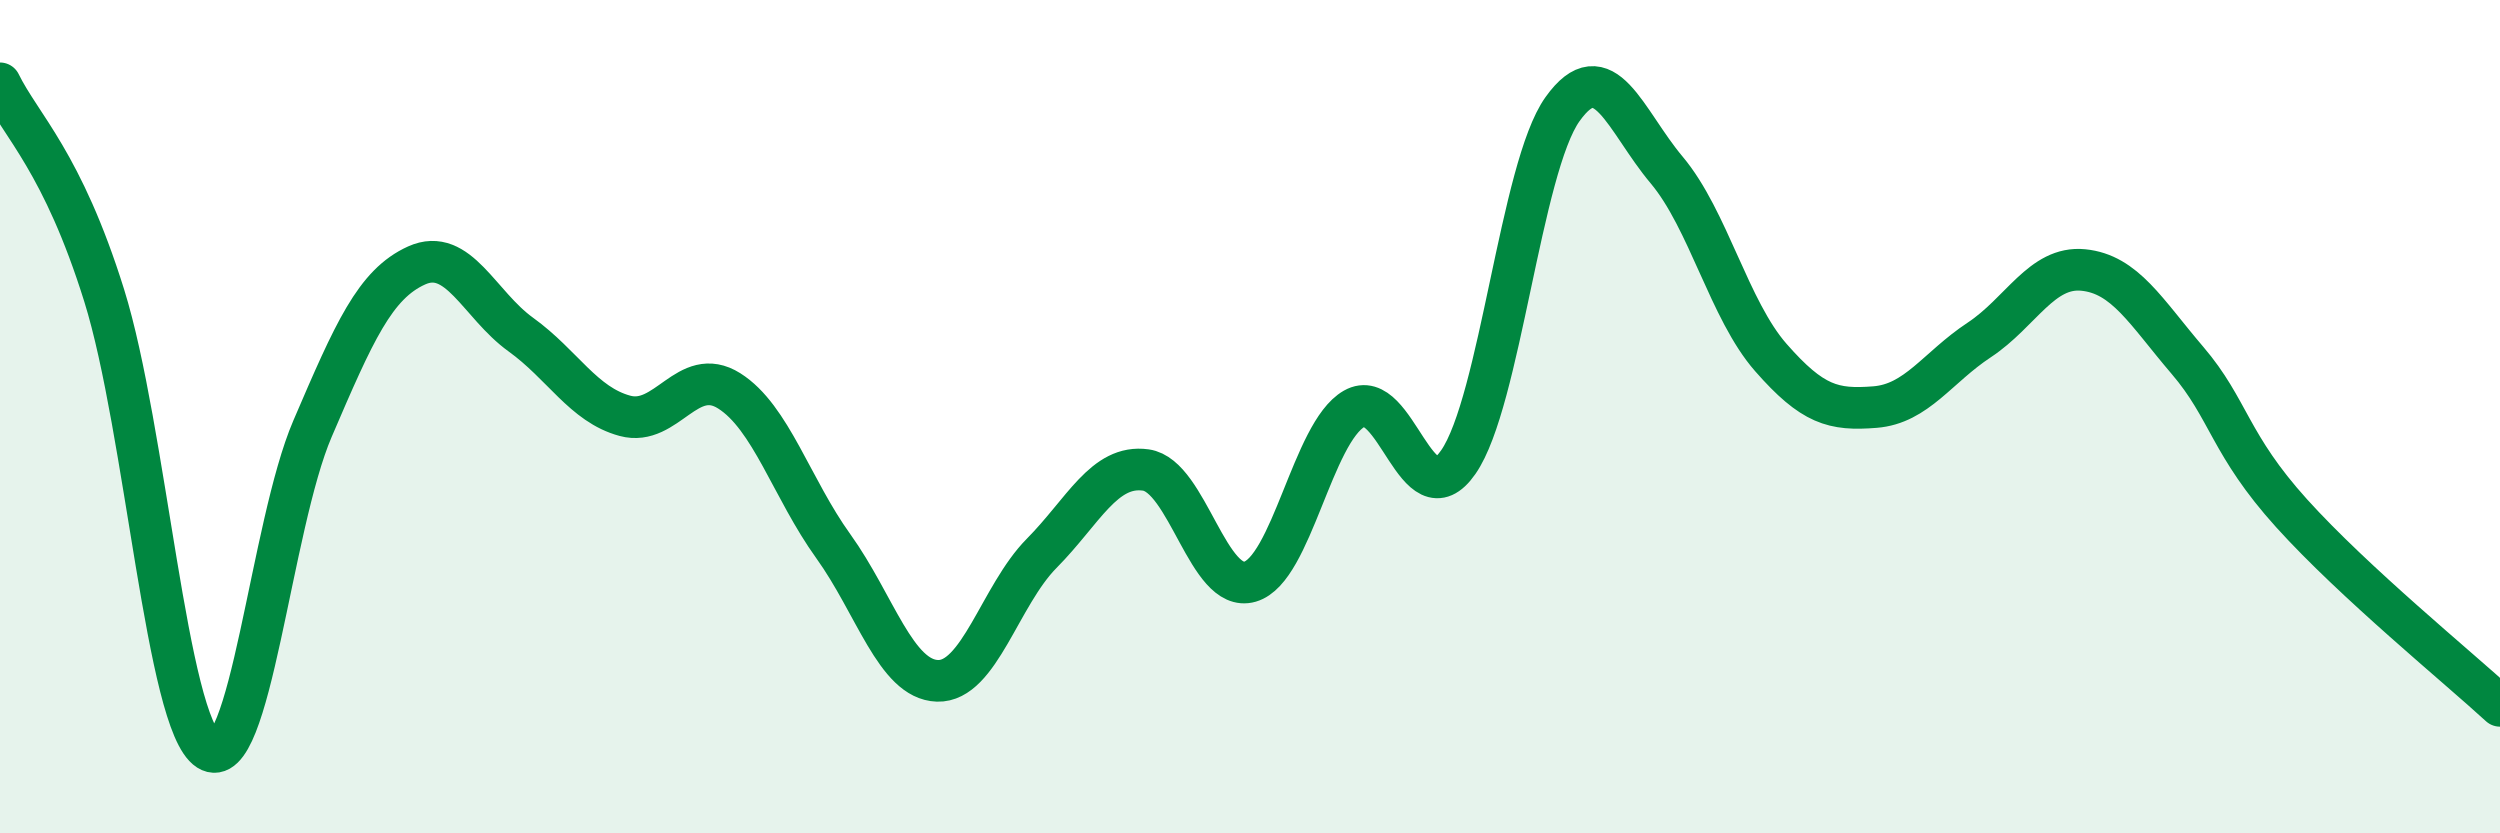
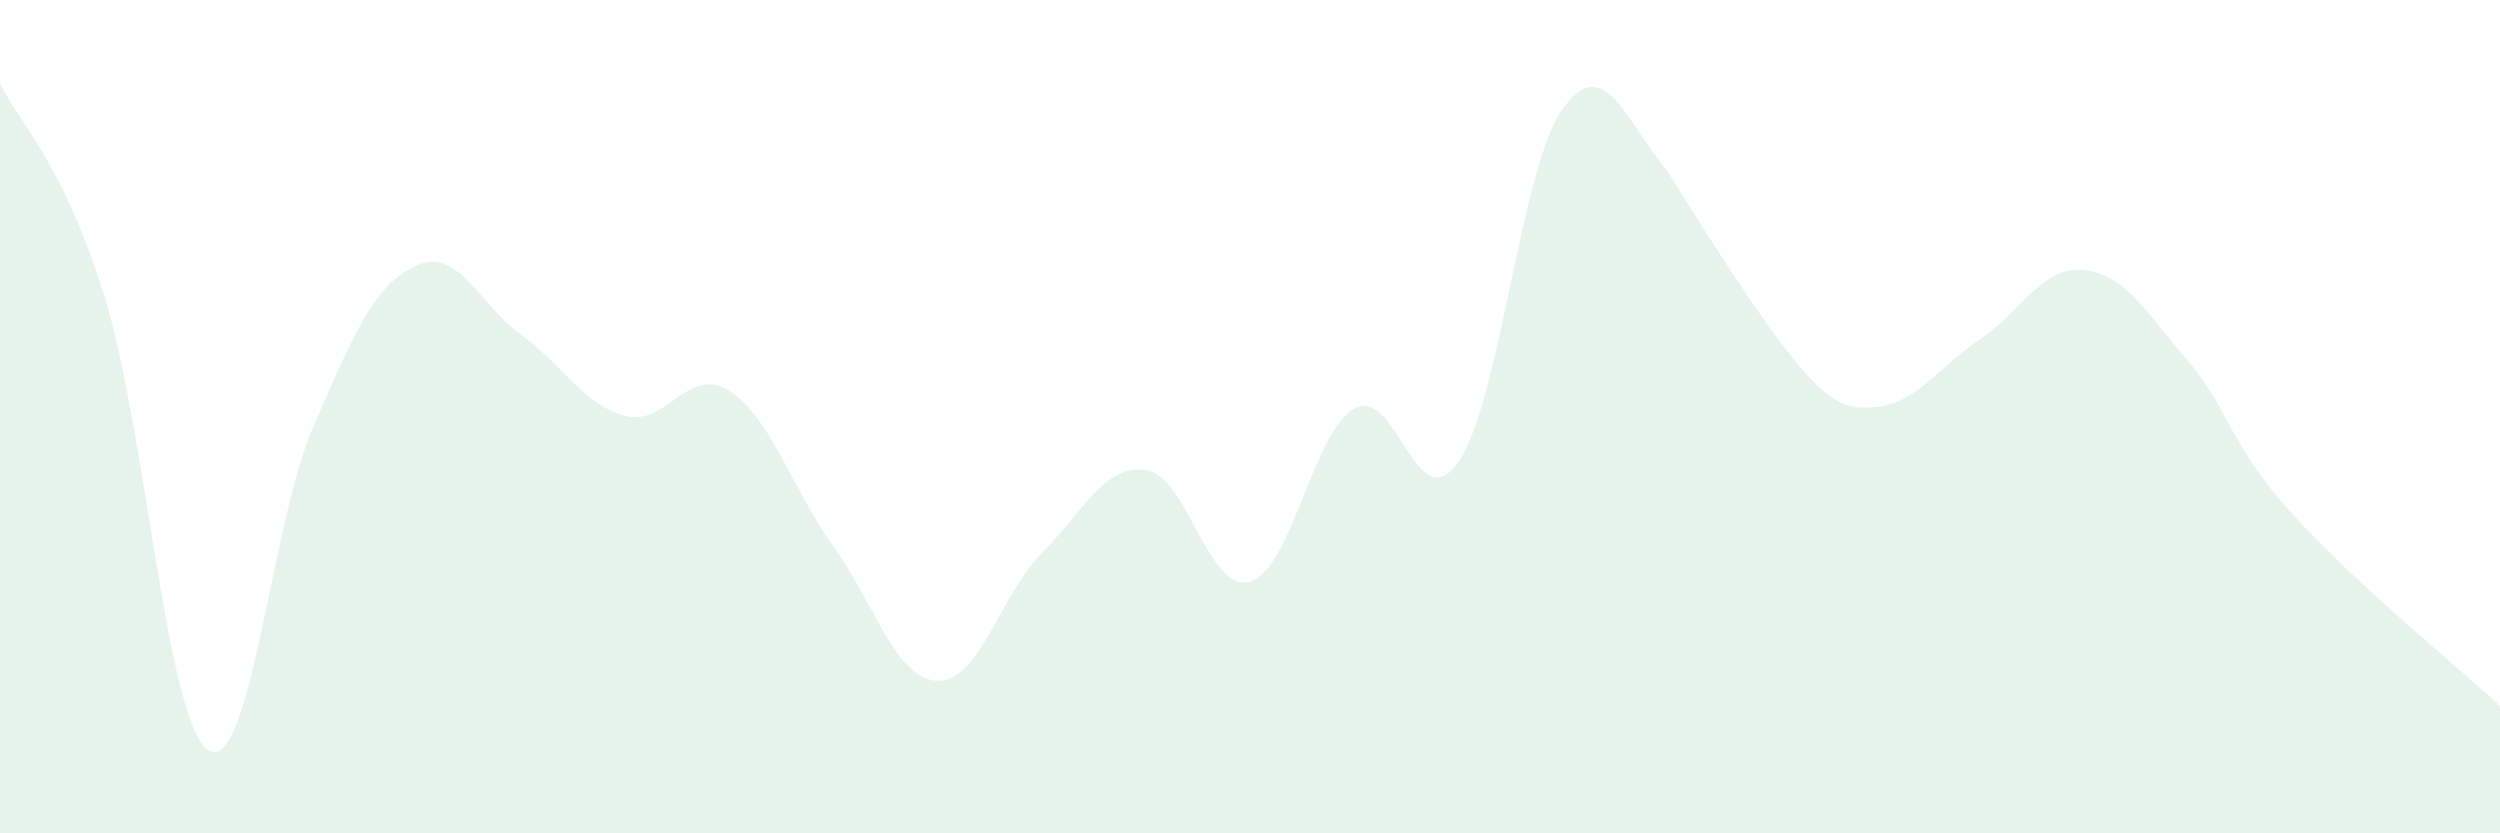
<svg xmlns="http://www.w3.org/2000/svg" width="60" height="20" viewBox="0 0 60 20">
-   <path d="M 0,2 C 0.5,3.02 1.5,3.89 2.5,7.09 C 3.5,10.29 4,17.36 5,18 C 6,18.64 6.5,12.62 7.5,10.29 C 8.5,7.96 9,6.82 10,6.37 C 11,5.92 11.5,7.31 12.5,8.03 C 13.5,8.75 14,9.71 15,9.98 C 16,10.25 16.5,8.75 17.5,9.38 C 18.5,10.01 19,11.72 20,13.11 C 21,14.5 21.5,16.31 22.5,16.34 C 23.5,16.37 24,14.29 25,13.28 C 26,12.27 26.5,11.14 27.5,11.28 C 28.5,11.42 29,14.25 30,13.96 C 31,13.67 31.5,10.38 32.5,9.81 C 33.5,9.24 34,12.53 35,11.09 C 36,9.65 36.5,4.02 37.5,2.62 C 38.5,1.22 39,2.89 40,4.08 C 41,5.27 41.5,7.44 42.5,8.58 C 43.5,9.72 44,9.85 45,9.77 C 46,9.69 46.5,8.82 47.5,8.16 C 48.5,7.5 49,6.38 50,6.48 C 51,6.58 51.5,7.48 52.5,8.65 C 53.5,9.82 53.5,10.66 55,12.32 C 56.5,13.98 59,16.02 60,16.94L60 20L0 20Z" fill="#008740" opacity="0.1" stroke-linecap="round" stroke-linejoin="round" />
-   <path d="M 0,2 C 0.5,3.02 1.5,3.89 2.5,7.09 C 3.5,10.29 4,17.36 5,18 C 6,18.64 6.5,12.62 7.5,10.29 C 8.5,7.96 9,6.82 10,6.37 C 11,5.92 11.5,7.31 12.5,8.03 C 13.5,8.75 14,9.71 15,9.98 C 16,10.25 16.5,8.75 17.5,9.38 C 18.5,10.01 19,11.72 20,13.11 C 21,14.5 21.5,16.31 22.5,16.34 C 23.5,16.37 24,14.29 25,13.28 C 26,12.27 26.5,11.14 27.5,11.28 C 28.5,11.42 29,14.25 30,13.96 C 31,13.67 31.5,10.38 32.5,9.81 C 33.5,9.24 34,12.53 35,11.09 C 36,9.65 36.5,4.02 37.5,2.62 C 38.5,1.22 39,2.89 40,4.08 C 41,5.27 41.5,7.44 42.5,8.58 C 43.5,9.72 44,9.85 45,9.77 C 46,9.69 46.5,8.82 47.5,8.16 C 48.5,7.5 49,6.38 50,6.48 C 51,6.58 51.5,7.48 52.5,8.65 C 53.5,9.82 53.5,10.66 55,12.32 C 56.5,13.98 59,16.02 60,16.94" stroke="#008740" stroke-width="1" fill="none" stroke-linecap="round" stroke-linejoin="round" />
+   <path d="M 0,2 C 0.5,3.02 1.5,3.89 2.5,7.09 C 3.5,10.29 4,17.36 5,18 C 6,18.64 6.5,12.62 7.5,10.29 C 8.5,7.96 9,6.82 10,6.37 C 11,5.92 11.5,7.31 12.5,8.03 C 13.5,8.75 14,9.71 15,9.98 C 16,10.25 16.5,8.75 17.5,9.38 C 18.5,10.01 19,11.72 20,13.11 C 21,14.5 21.5,16.31 22.5,16.34 C 23.5,16.37 24,14.29 25,13.28 C 26,12.27 26.5,11.14 27.5,11.28 C 28.5,11.42 29,14.25 30,13.96 C 31,13.67 31.5,10.38 32.5,9.81 C 33.5,9.24 34,12.53 35,11.09 C 36,9.65 36.5,4.02 37.5,2.62 C 38.5,1.22 39,2.89 40,4.08 C 43.5,9.72 44,9.85 45,9.77 C 46,9.69 46.5,8.82 47.5,8.16 C 48.5,7.5 49,6.38 50,6.48 C 51,6.58 51.5,7.48 52.5,8.65 C 53.5,9.82 53.5,10.66 55,12.32 C 56.5,13.98 59,16.02 60,16.94L60 20L0 20Z" fill="#008740" opacity="0.1" stroke-linecap="round" stroke-linejoin="round" />
</svg>